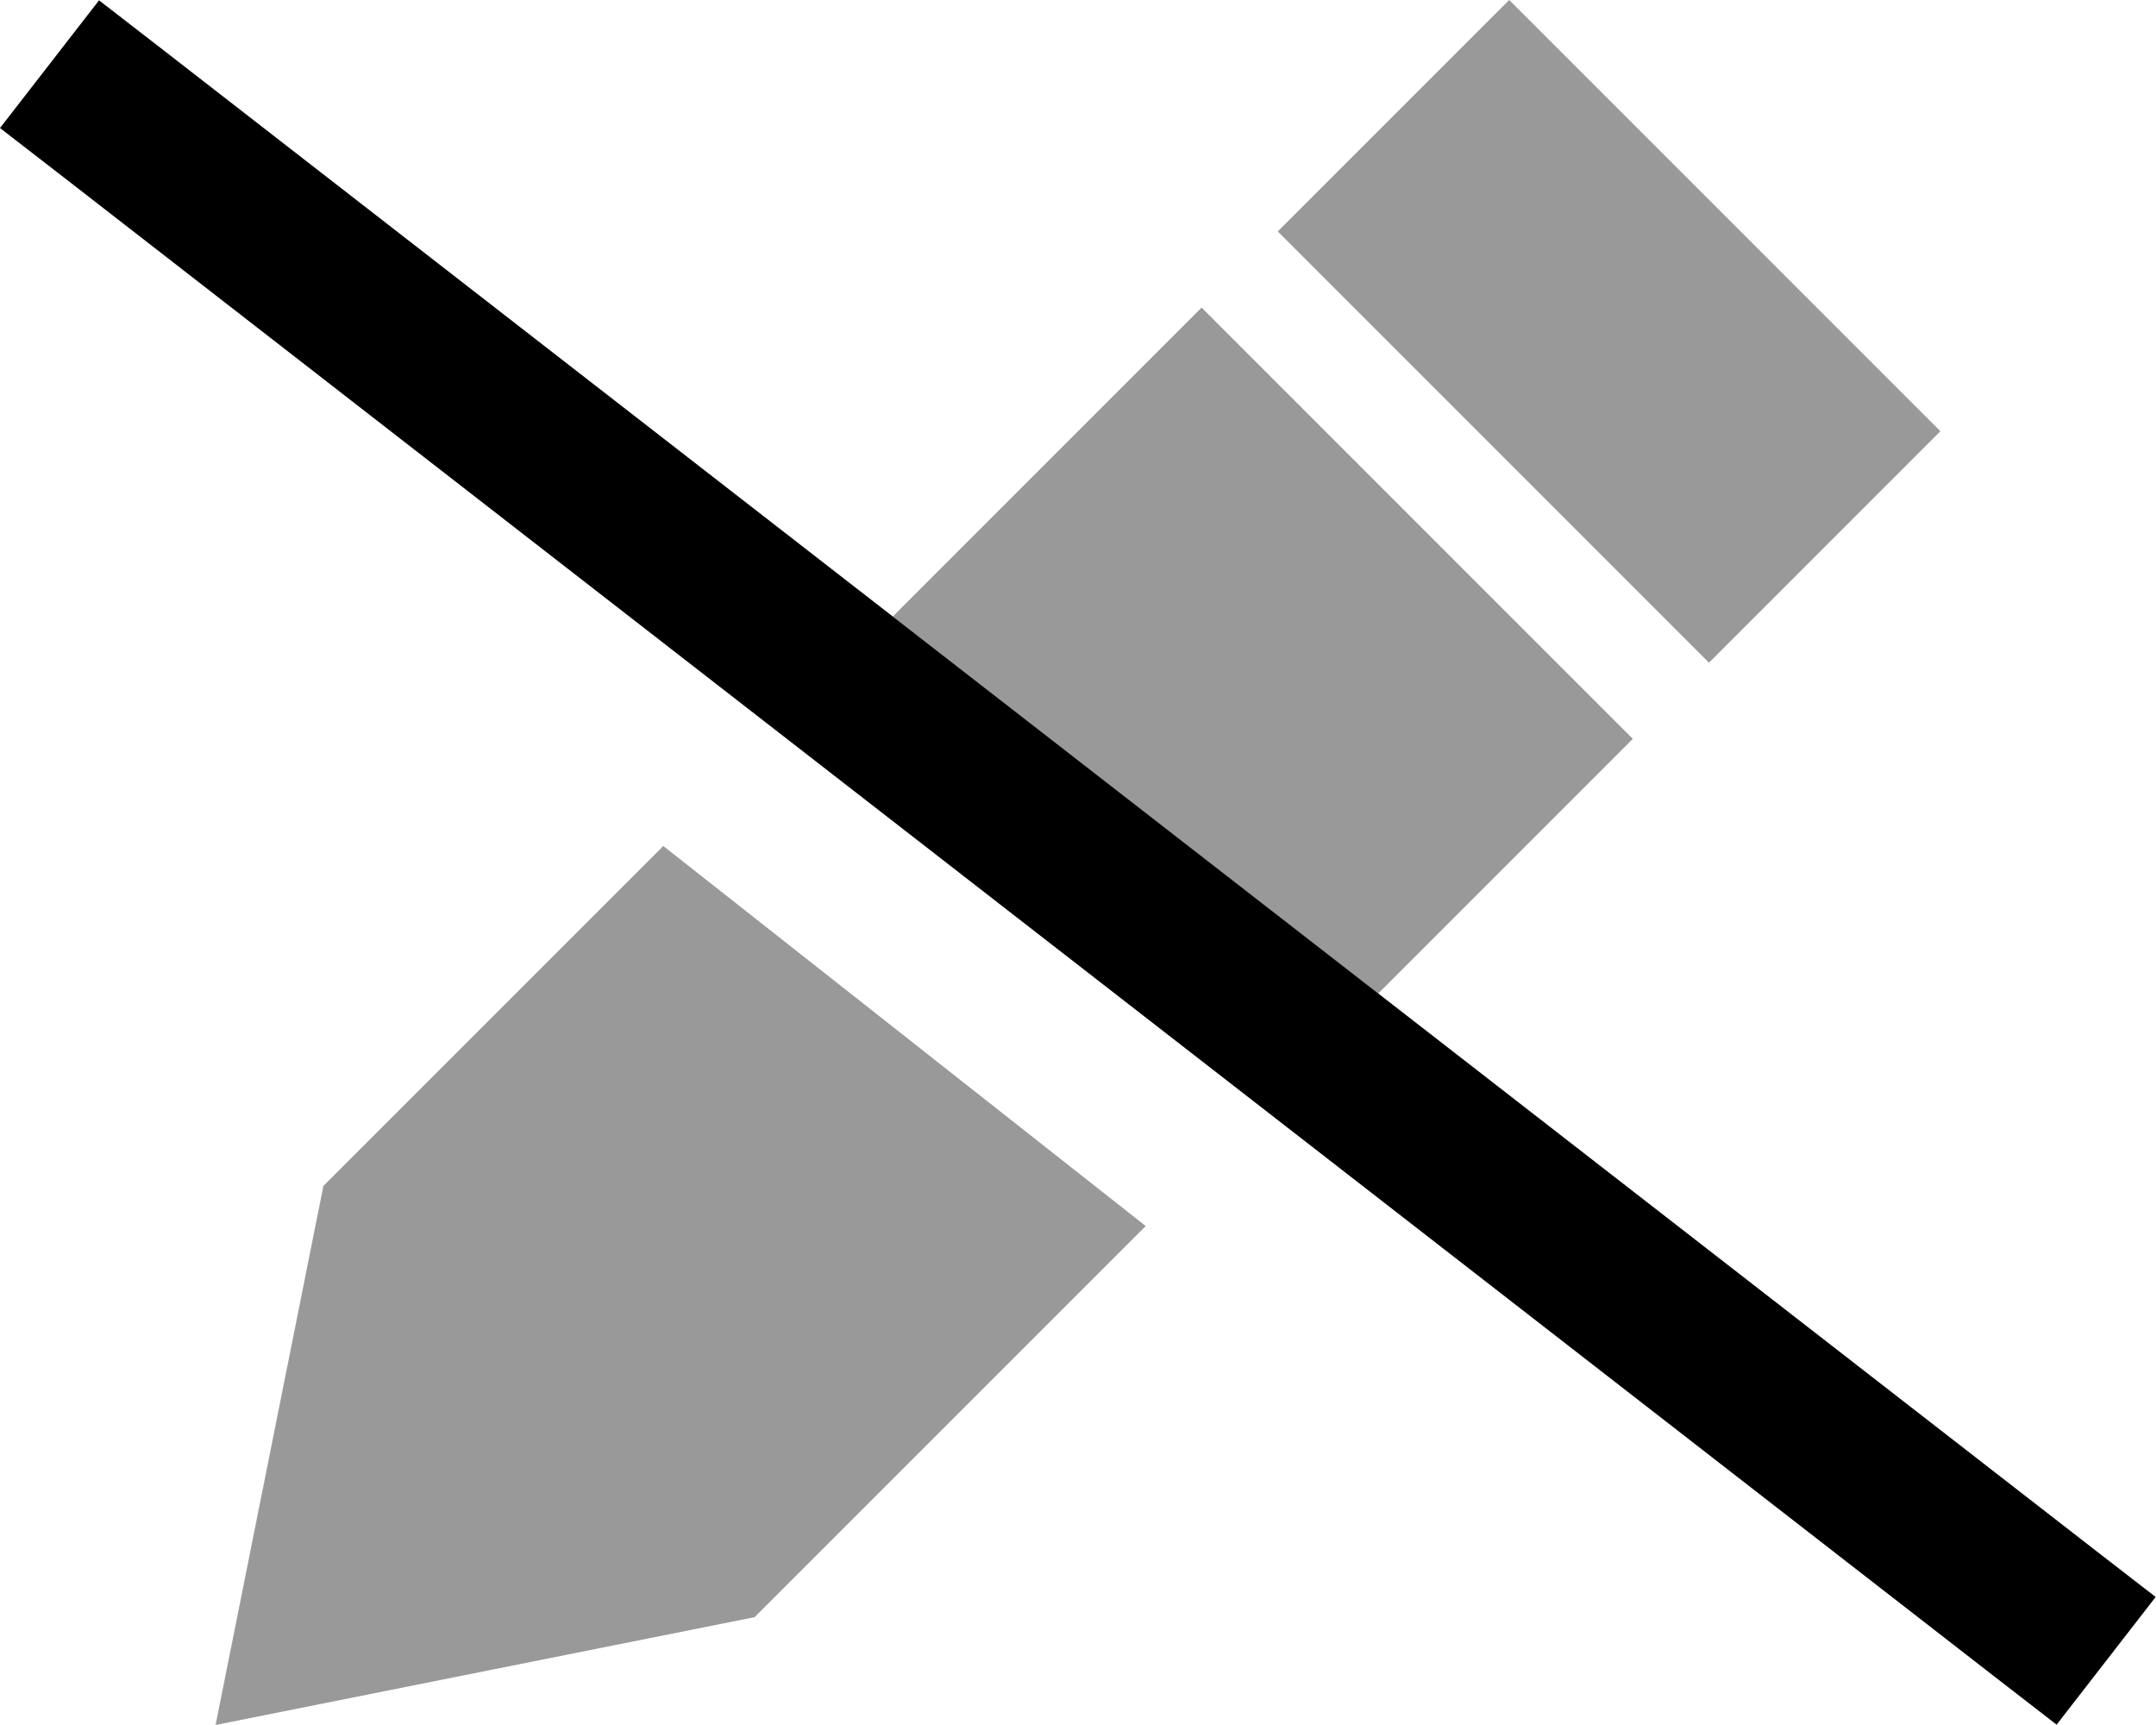
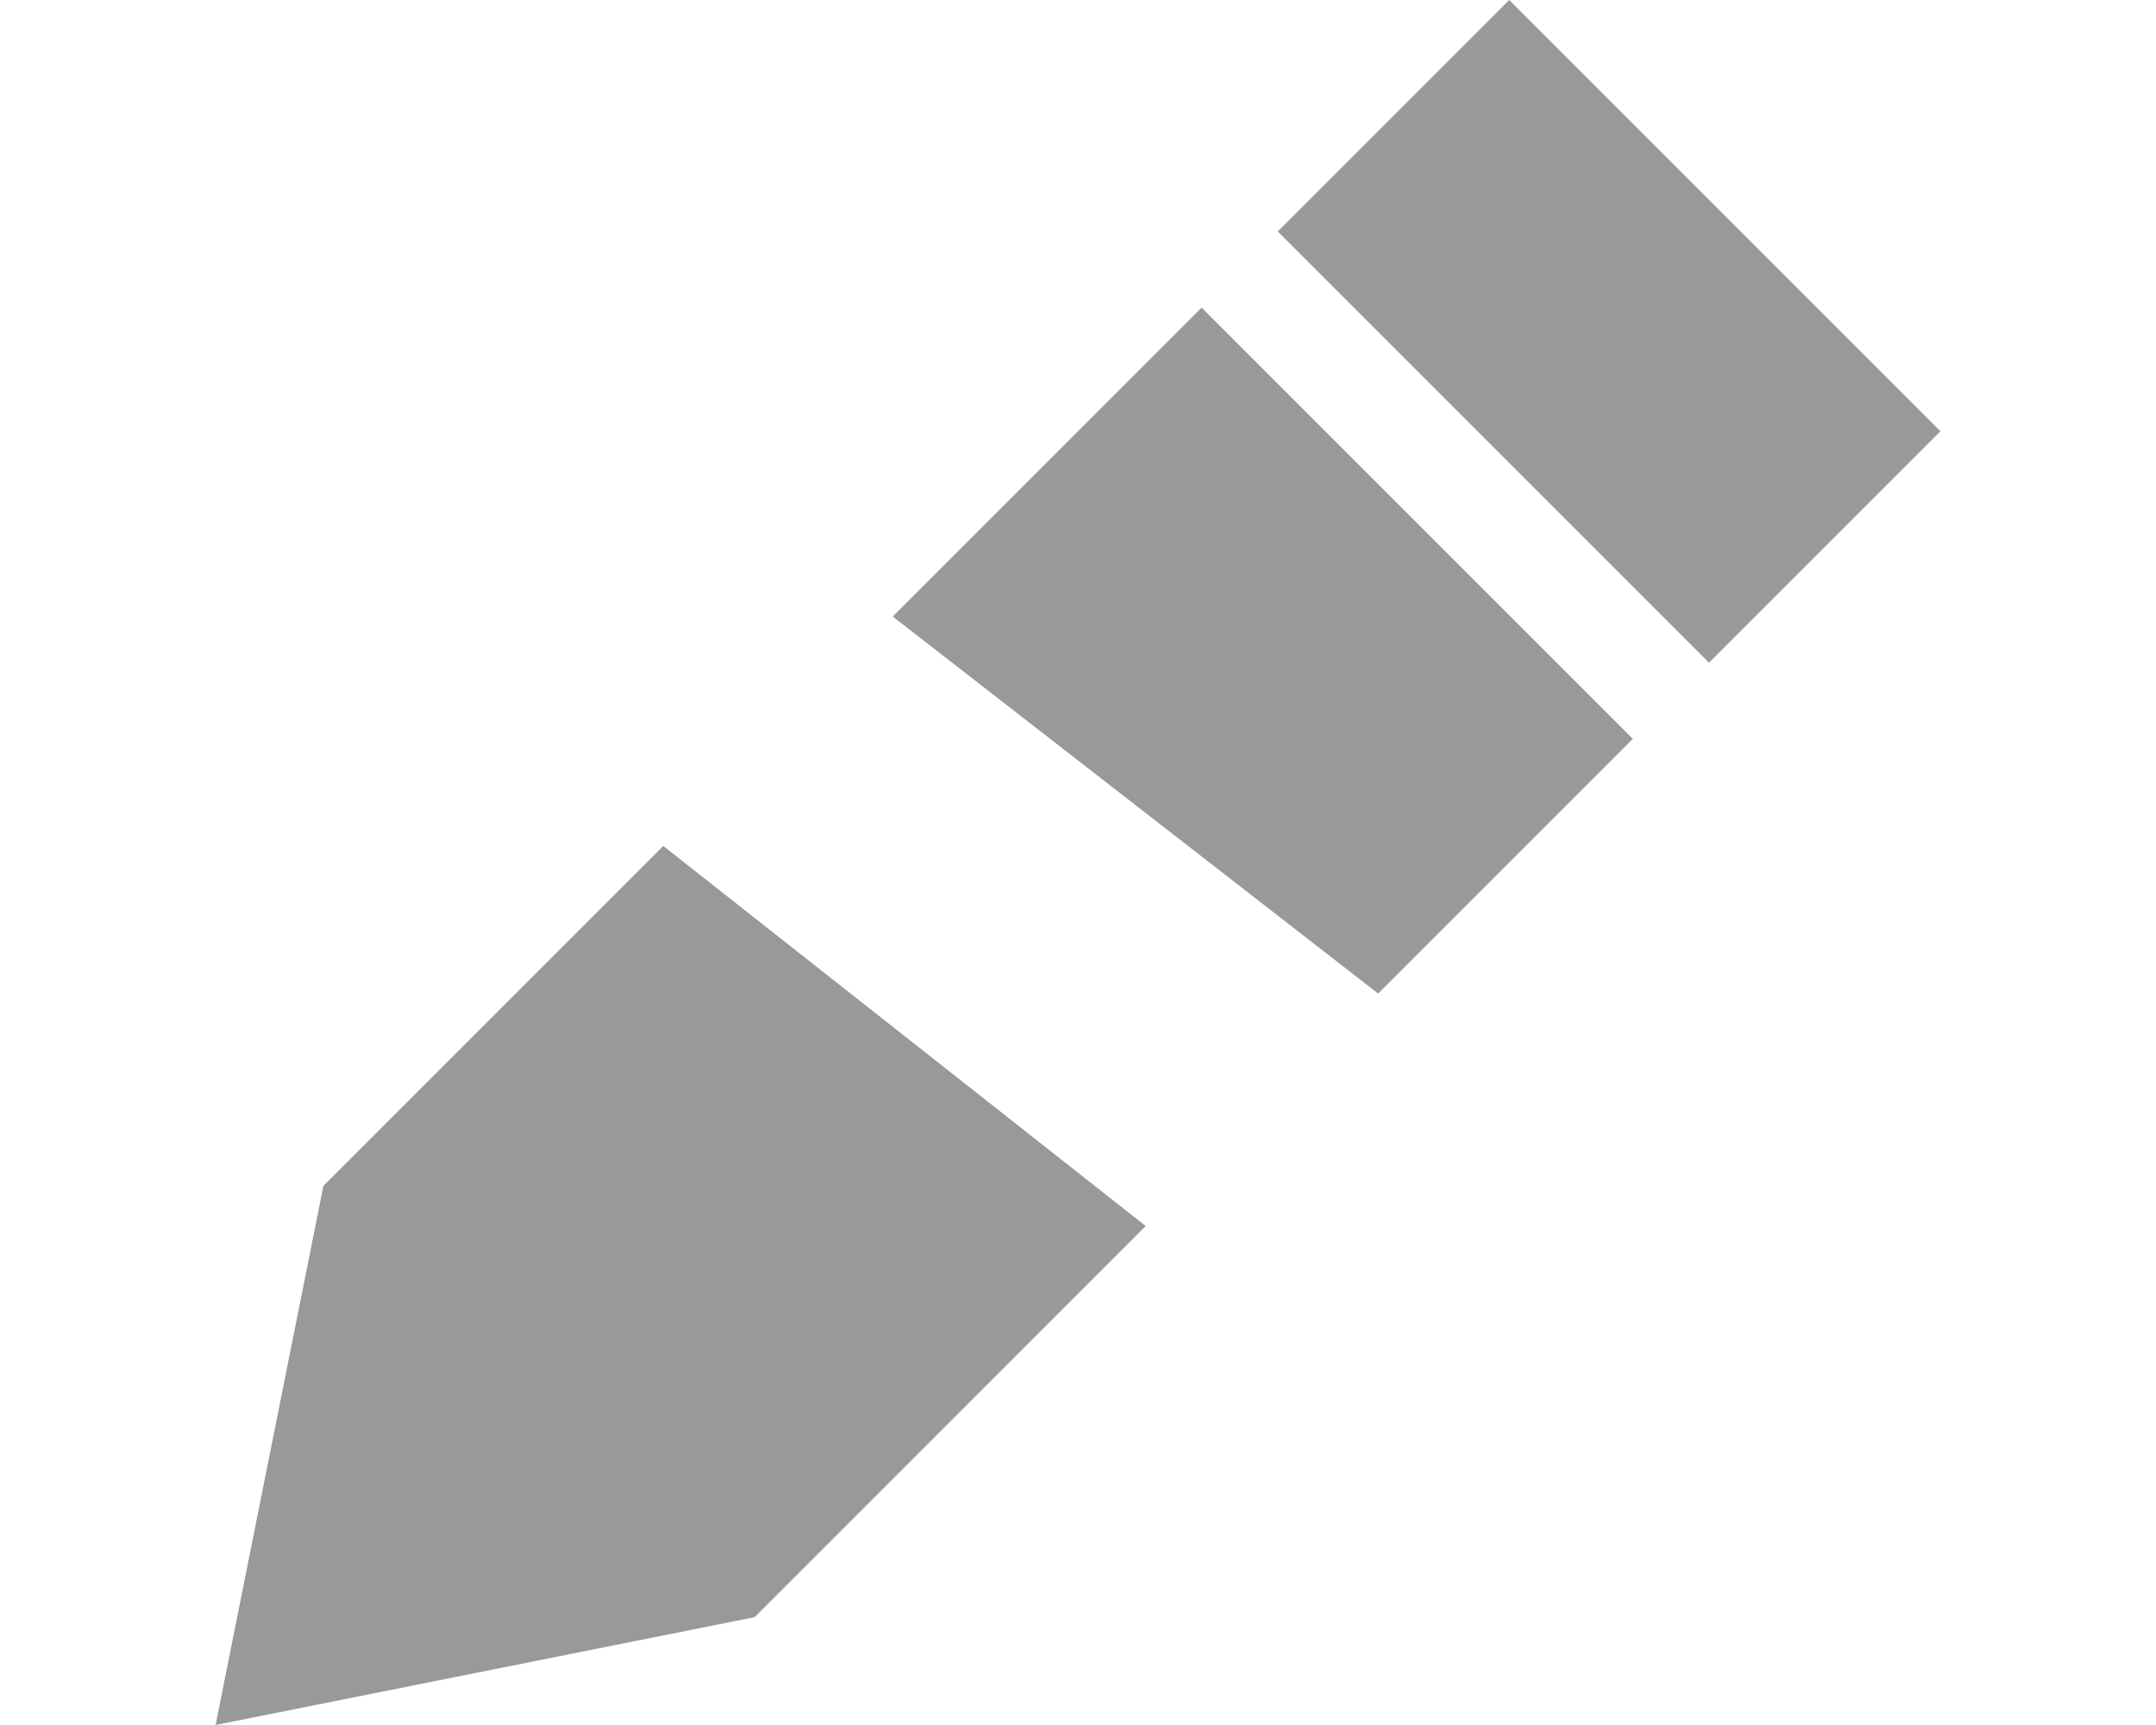
<svg xmlns="http://www.w3.org/2000/svg" viewBox="0 0 640 512">
  <defs>
    <style>.fa-secondary{opacity:.4}</style>
  </defs>
  <path class="fa-secondary" d="M64 512l160-32L340.1 363.9 196.9 251.1 96 352 64 512zM265 183c48 37.3 96.1 74.6 144.1 111.9l75.6-75.6-128-128L265 183zM379.3 68.7l128 128L576 128 448 0 379.3 68.7z" />
-   <path class="fa-primary" d="M29.4 .1l19 14.7L620.9 459.3l19 14.7-29.4 37.9-19-14.7L19 52.7 0 38 29.4 .1z" />
</svg>